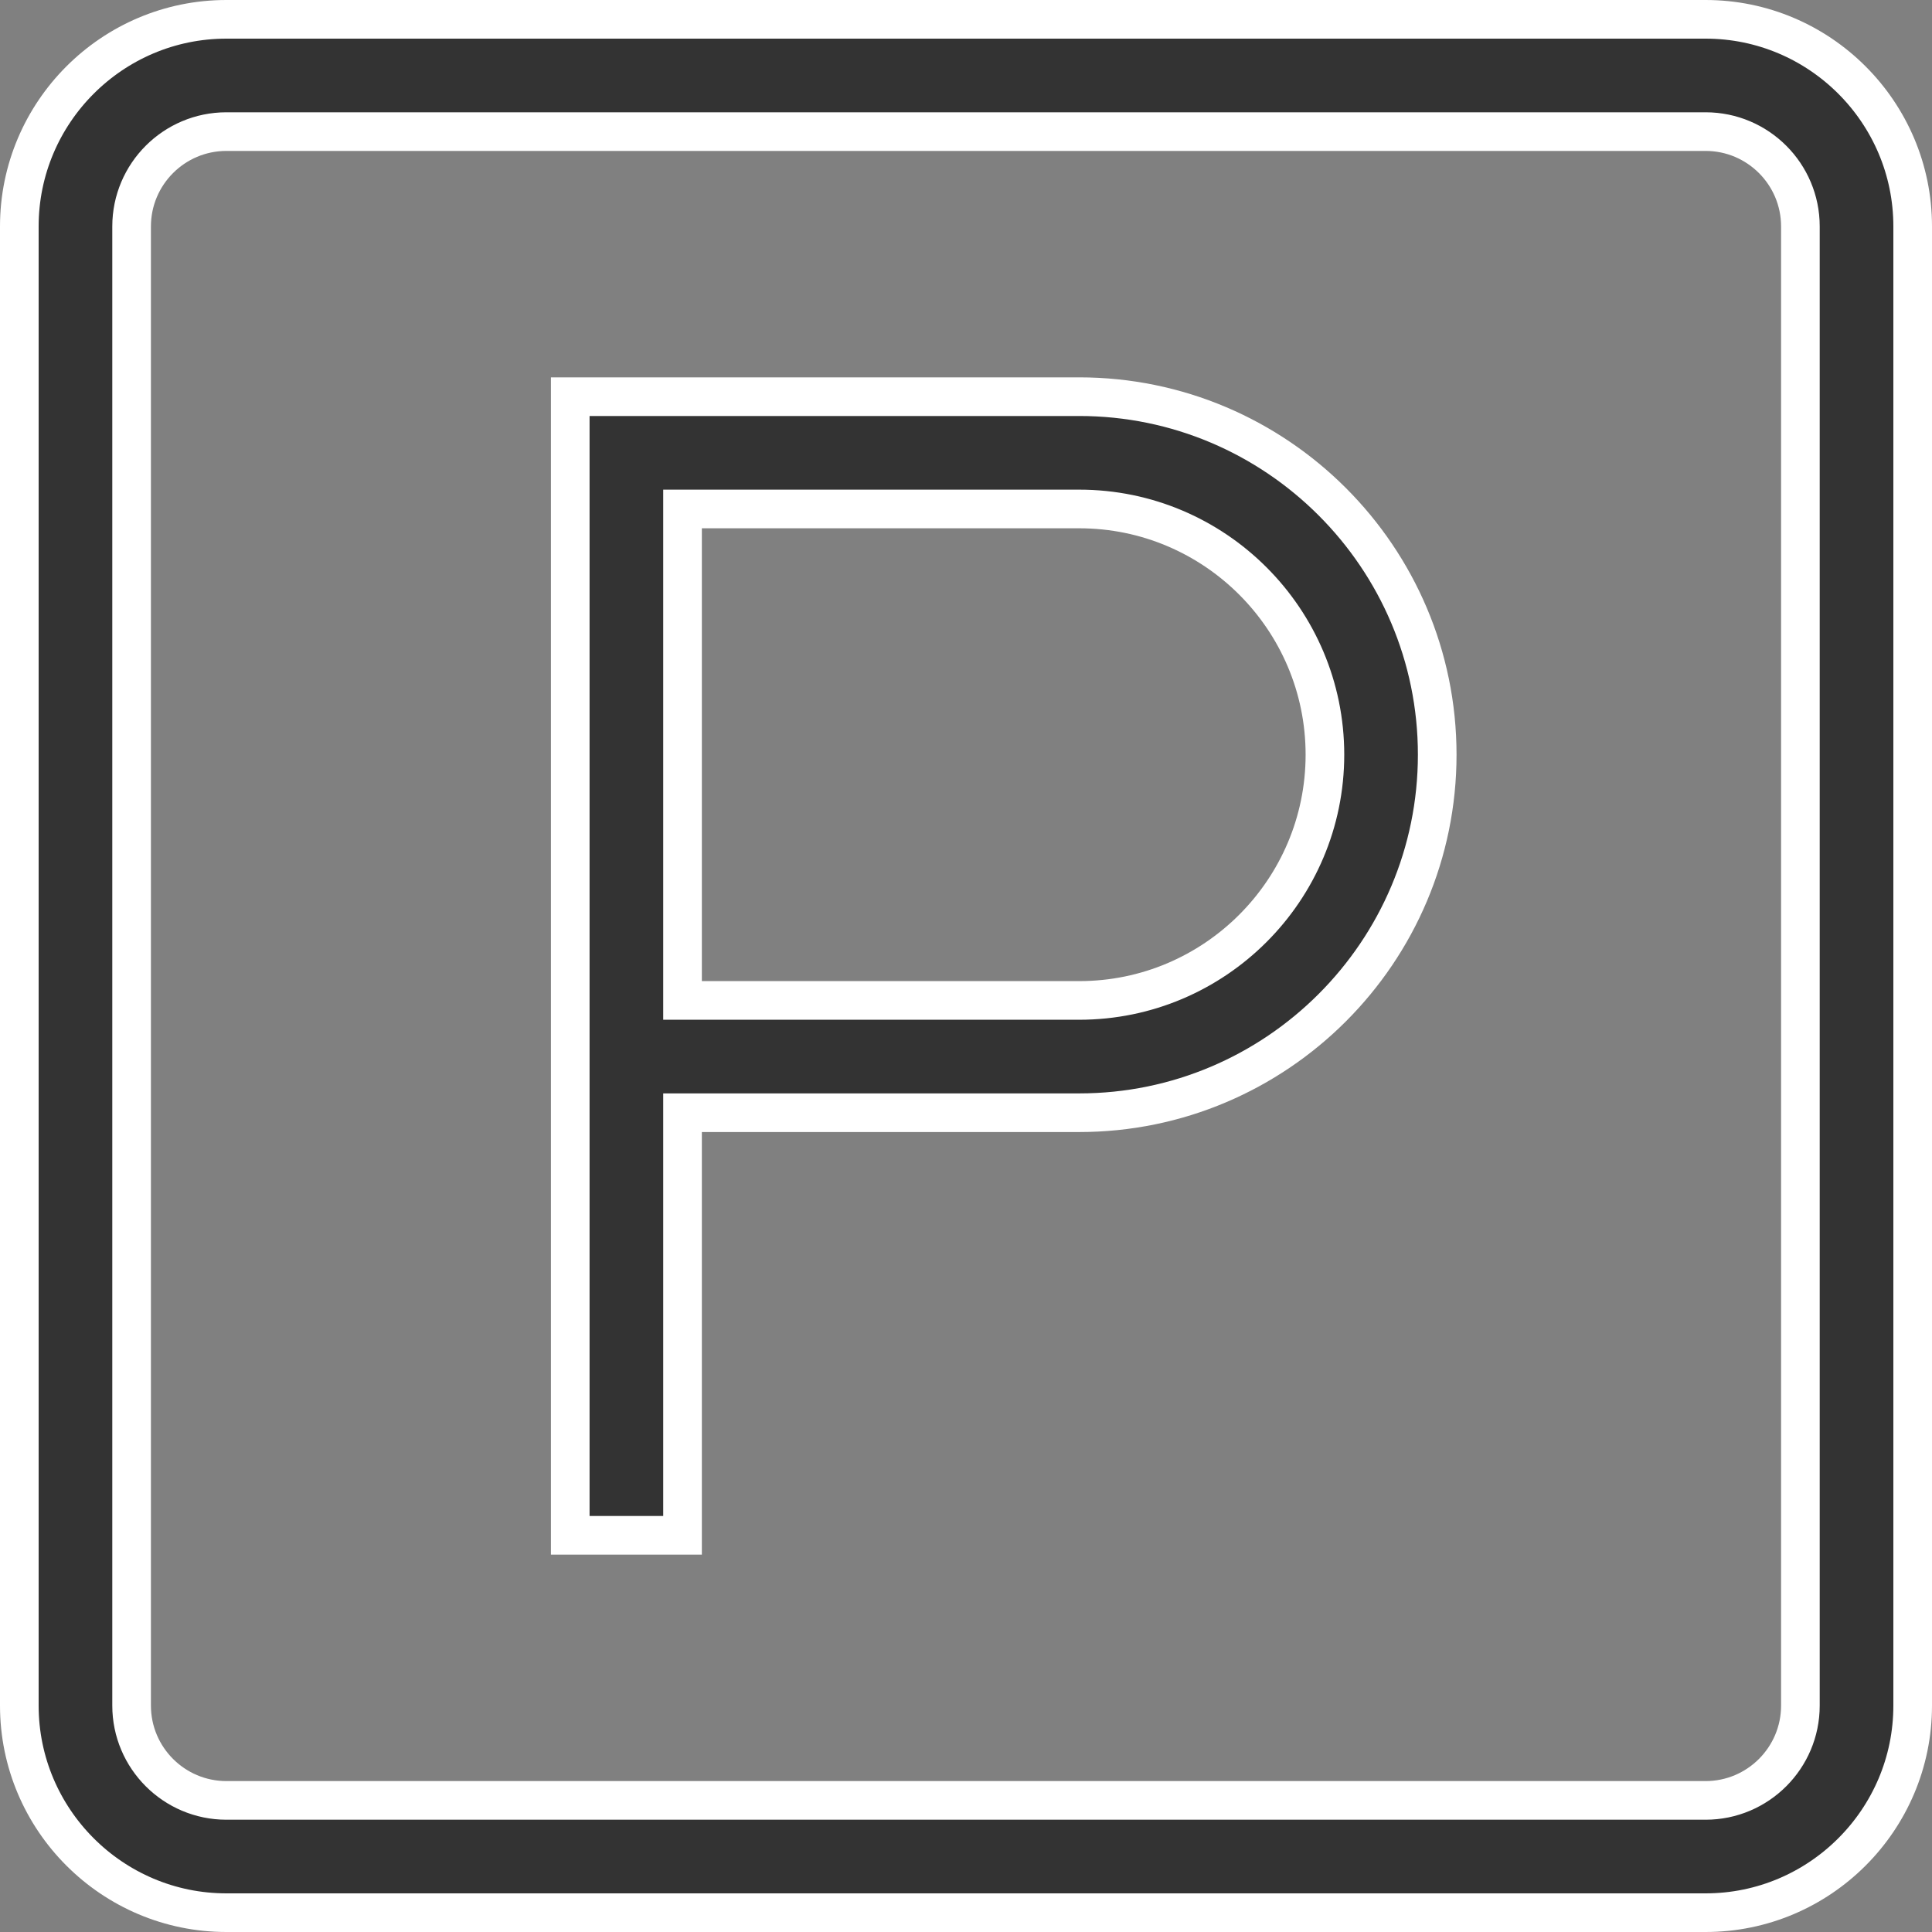
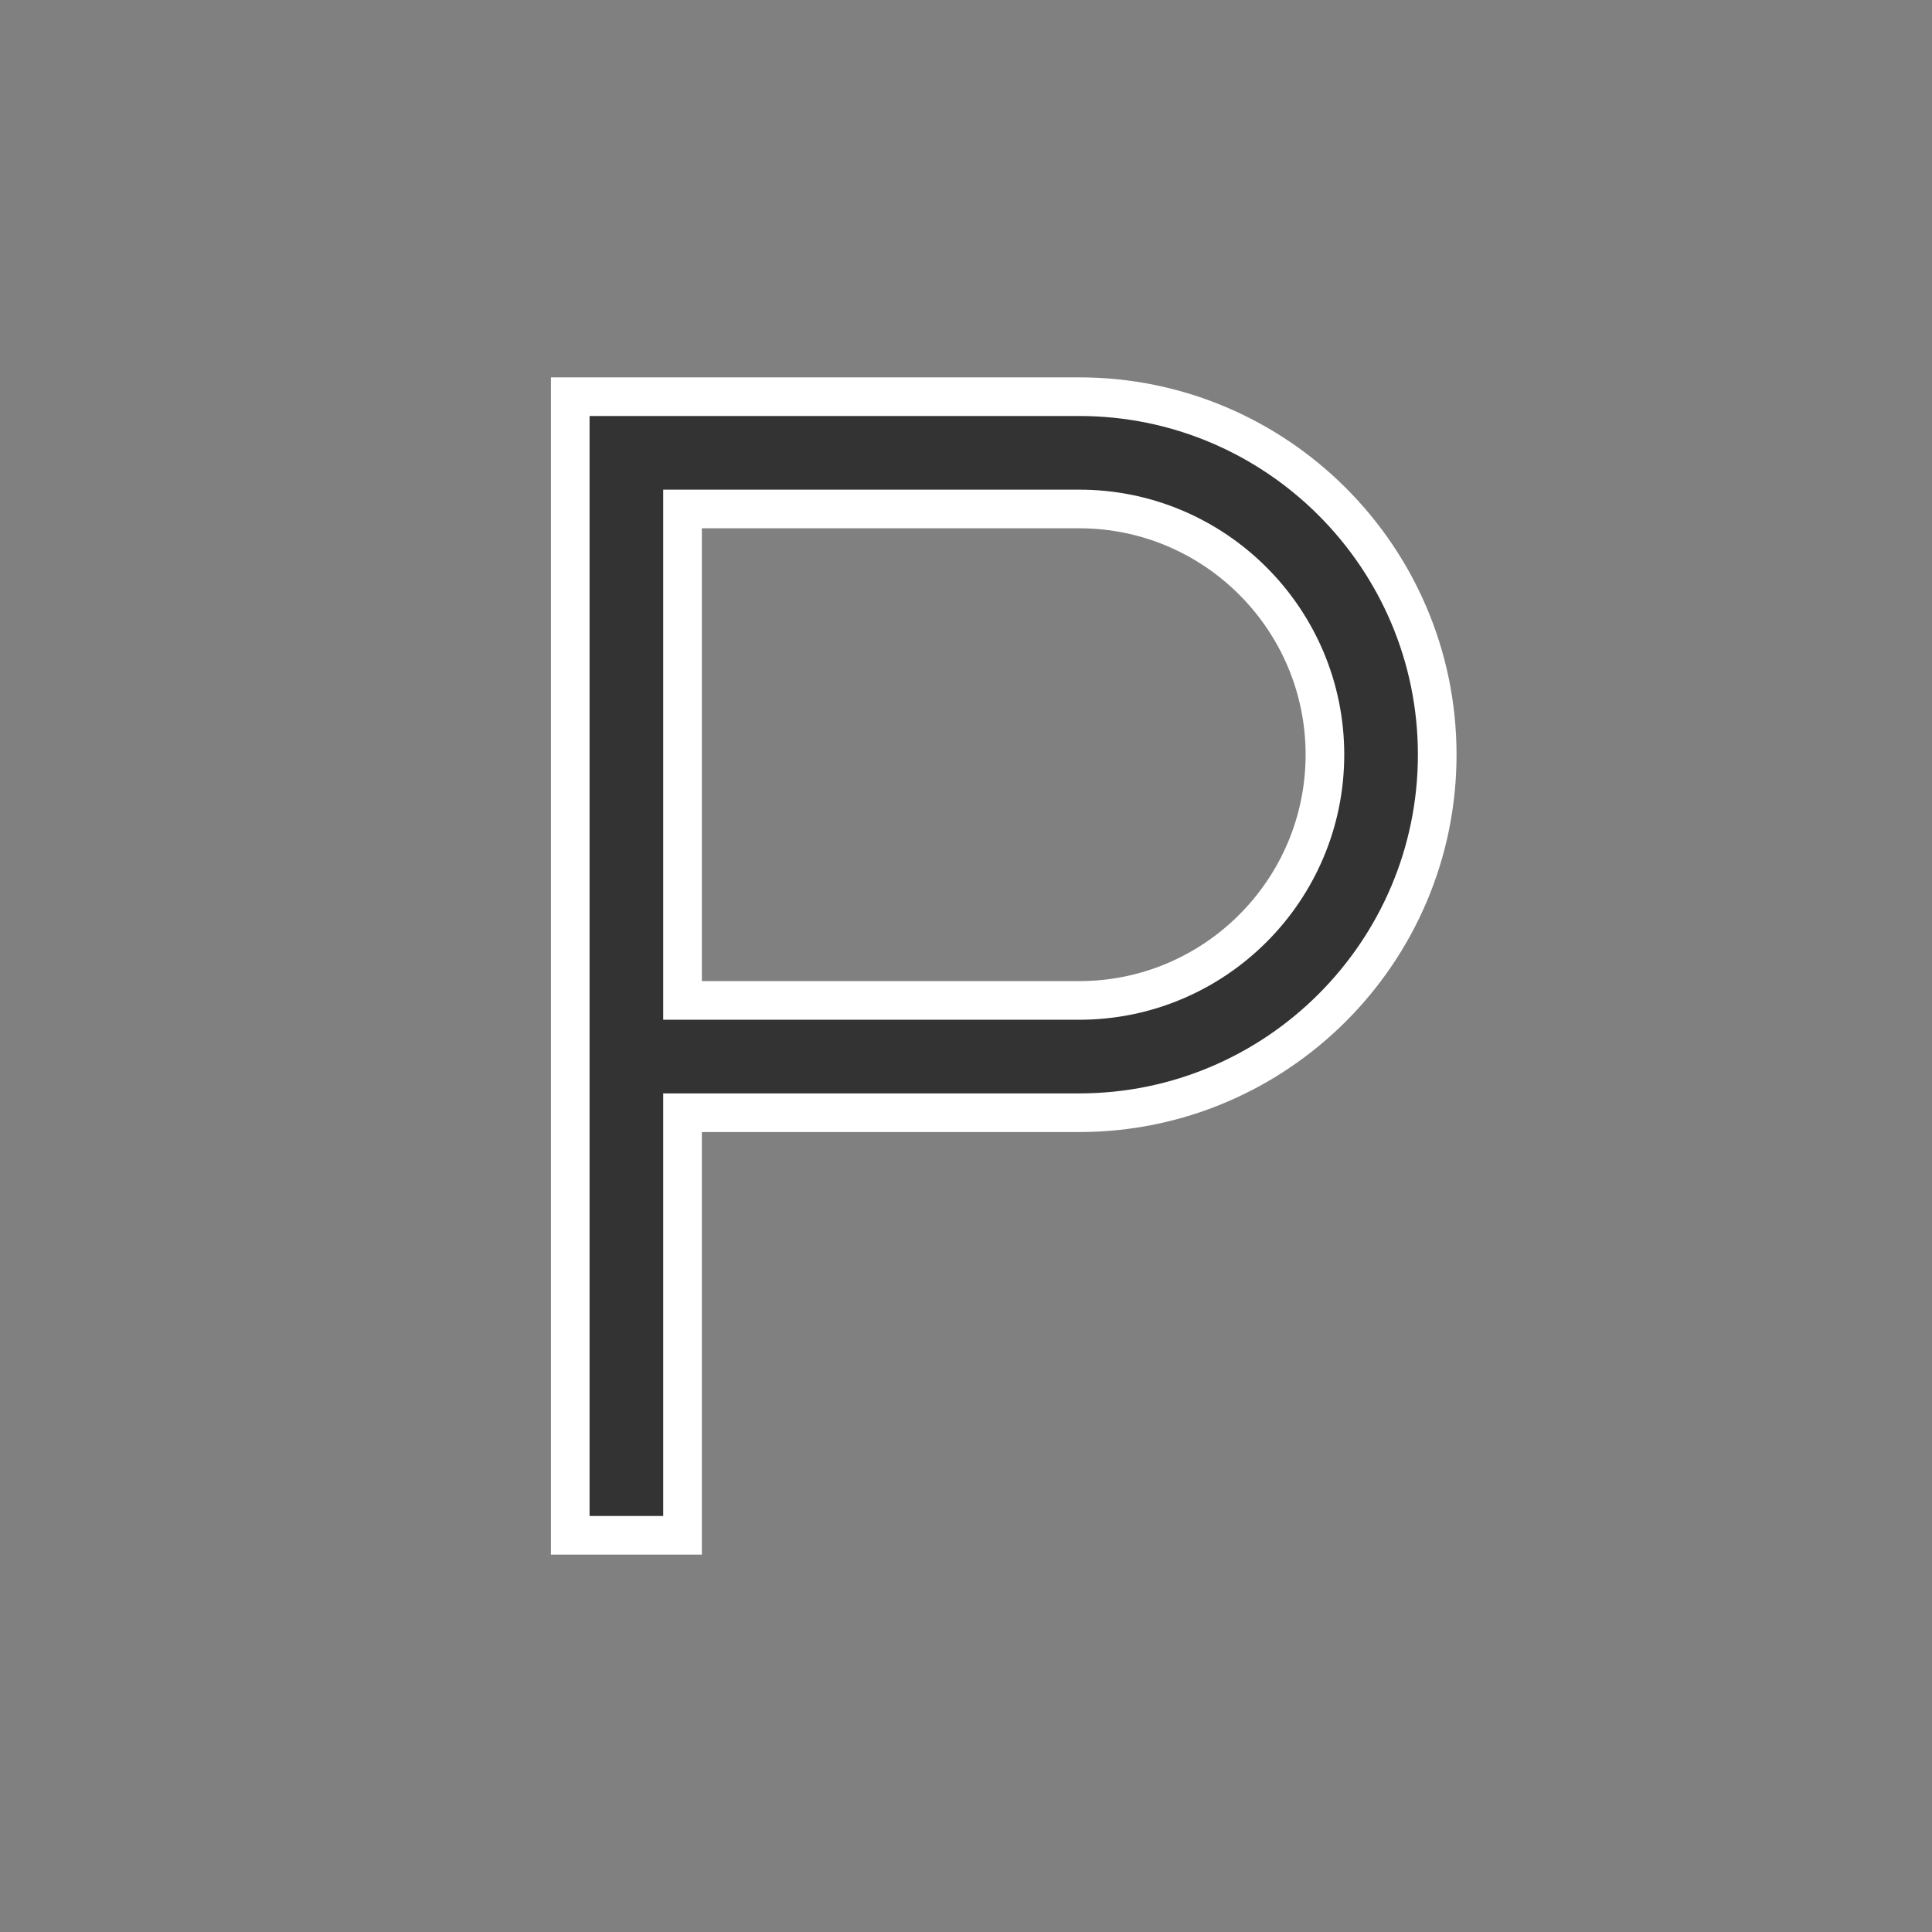
<svg xmlns="http://www.w3.org/2000/svg" width="50" height="50" viewBox="0 0 50 50" fill="none">
  <rect x="0" y="0" width="50" height="50" fill="#808080" stroke="none" />
-   <path d="M5.859 0.5H44.141C47.095 0.5 49.5 2.905 49.5 5.859V44.141C49.5 47.095 47.095 49.5 44.141 49.5H5.859C2.905 49.5 0.5 47.095 0.5 44.141V5.859C0.5 2.905 2.905 0.5 5.859 0.5ZM44.141 46.594C45.494 46.594 46.594 45.494 46.594 44.141V5.859C46.594 4.506 45.494 3.406 44.141 3.406H5.859C4.506 3.406 3.406 4.506 3.406 5.859V44.141C3.406 45.494 4.506 46.594 5.859 46.594H44.141Z" fill="#333333" stroke="white" />
  <path d="M18.164 28.797H17.664V29.297V39.734H14.758V10.266H27.93C33.038 10.266 37.195 14.423 37.195 19.531C37.195 24.64 33.038 28.797 27.93 28.797H18.164ZM17.664 25.391V25.891H18.164H27.93C31.437 25.891 34.289 23.038 34.289 19.531C34.289 16.024 31.437 13.172 27.93 13.172H18.164H17.664V13.672V25.391Z" fill="#333333" stroke="white" />
</svg>